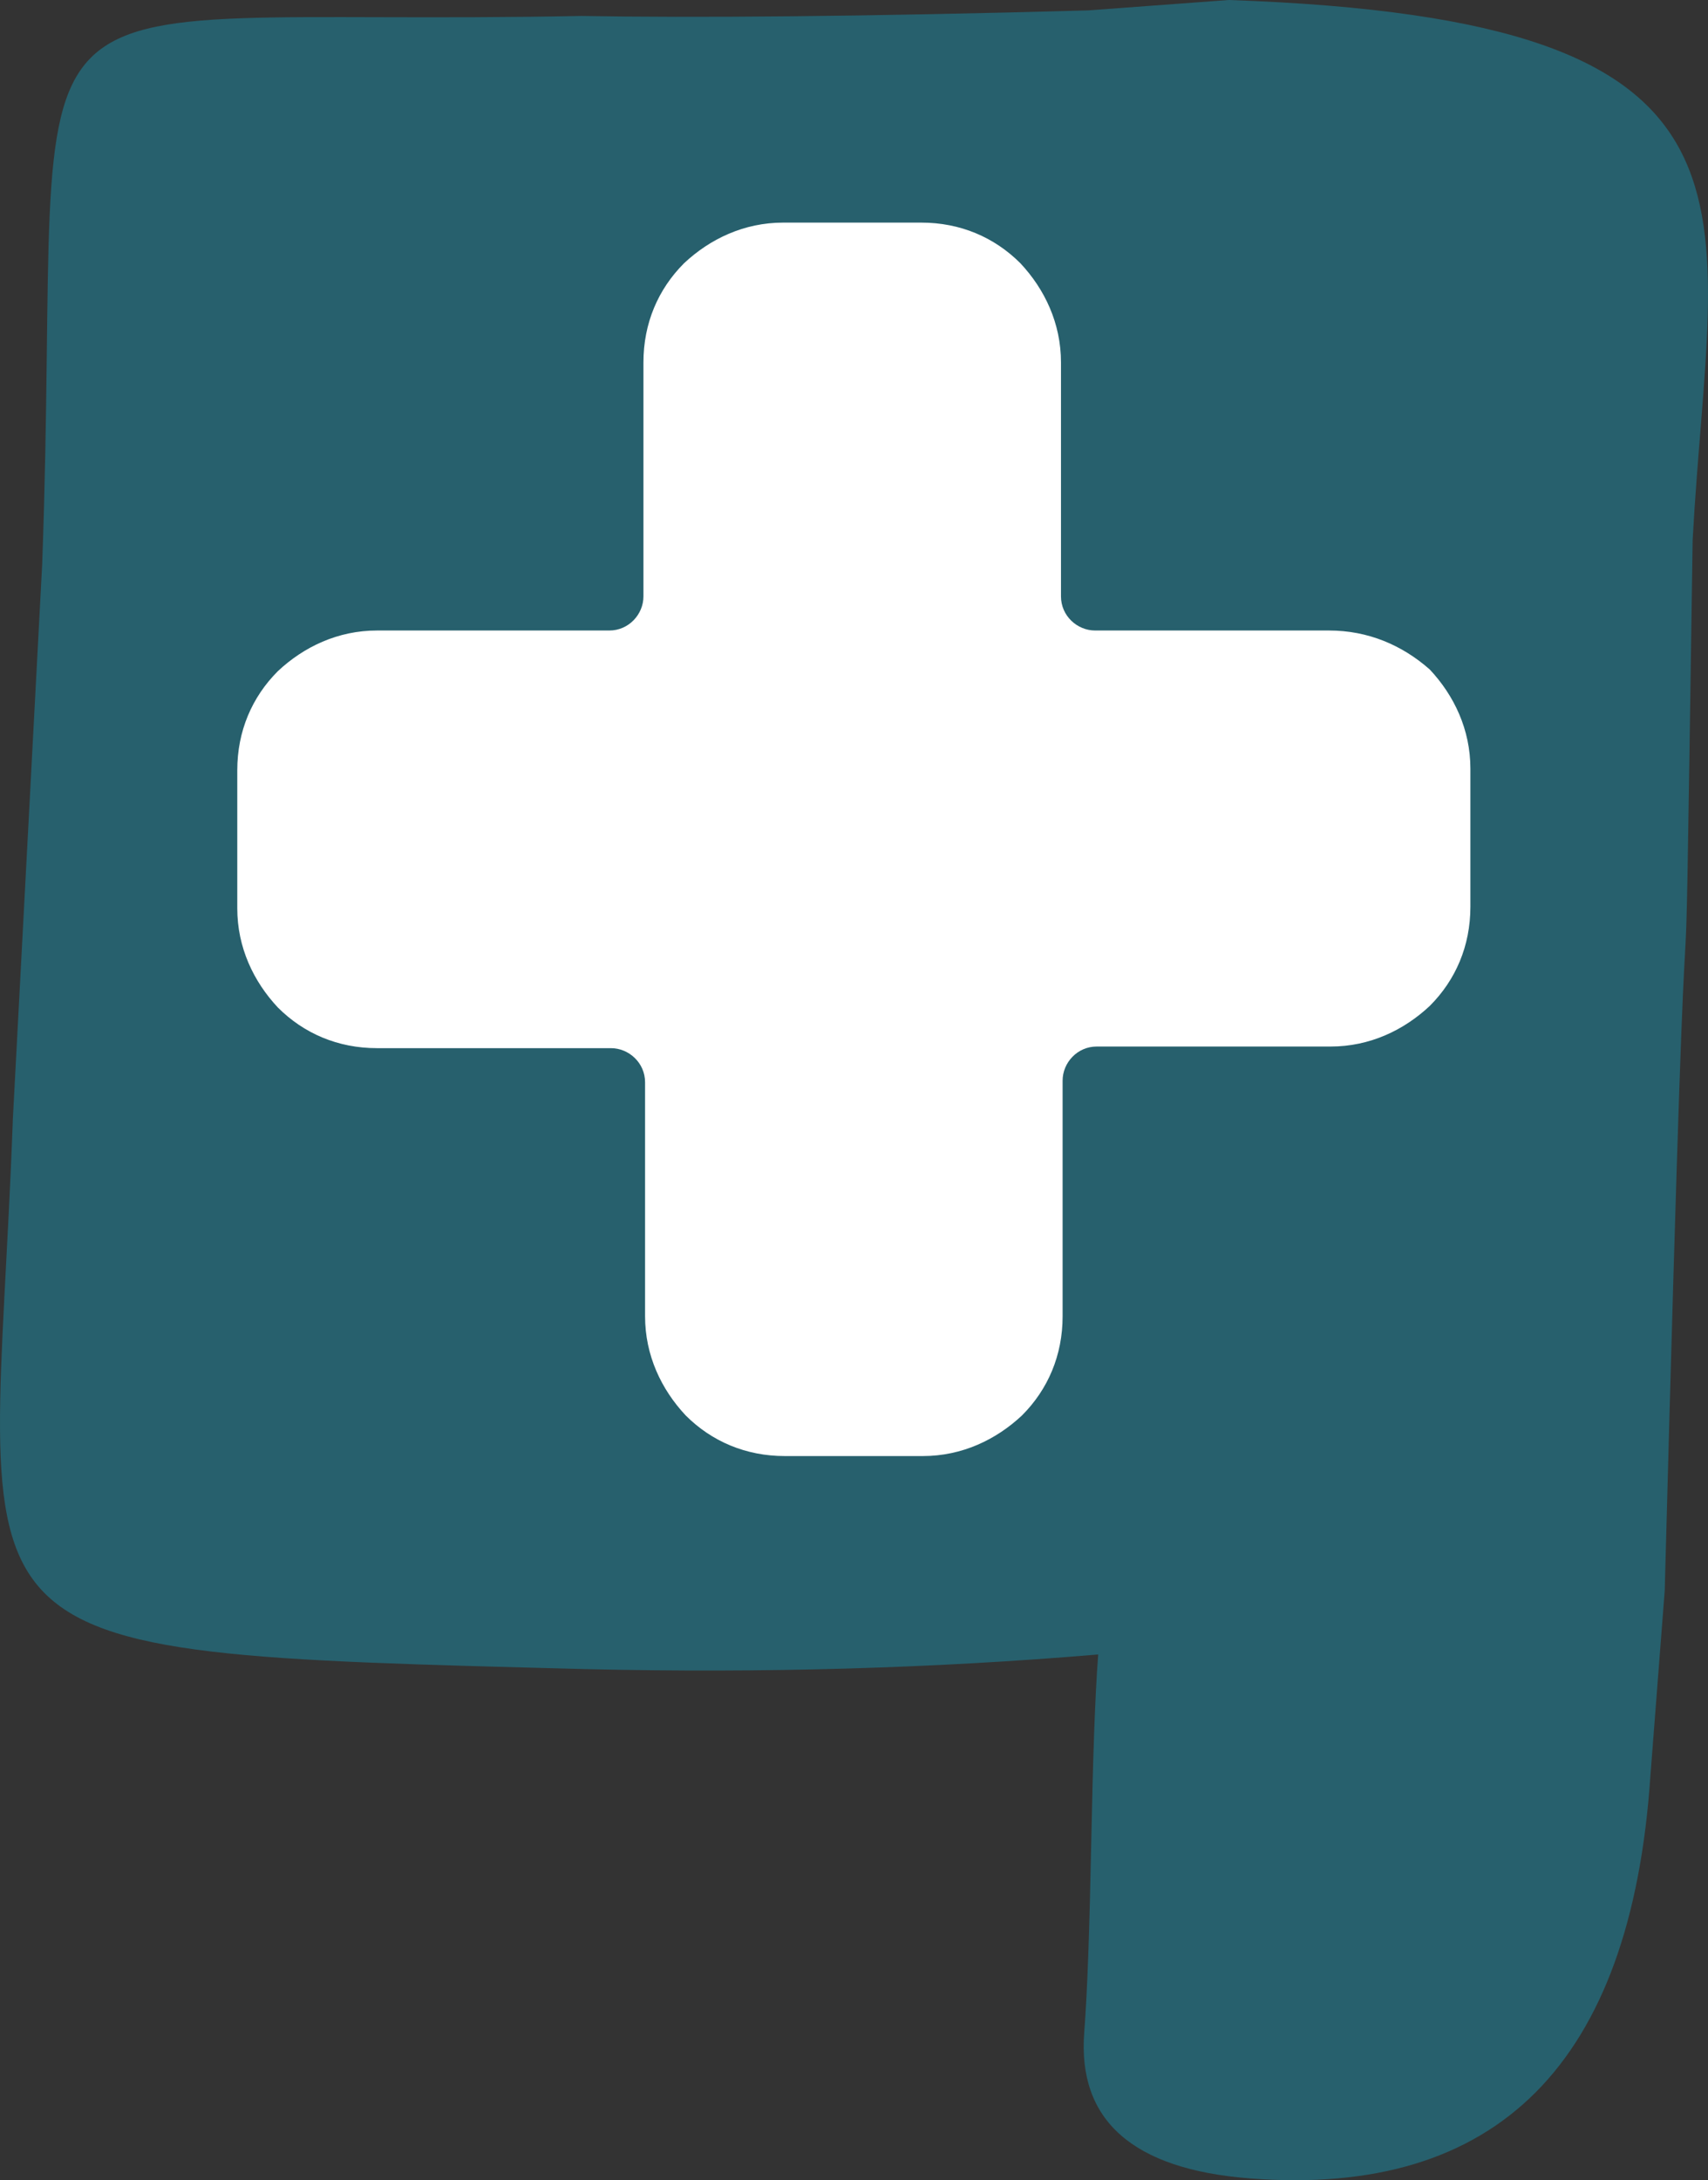
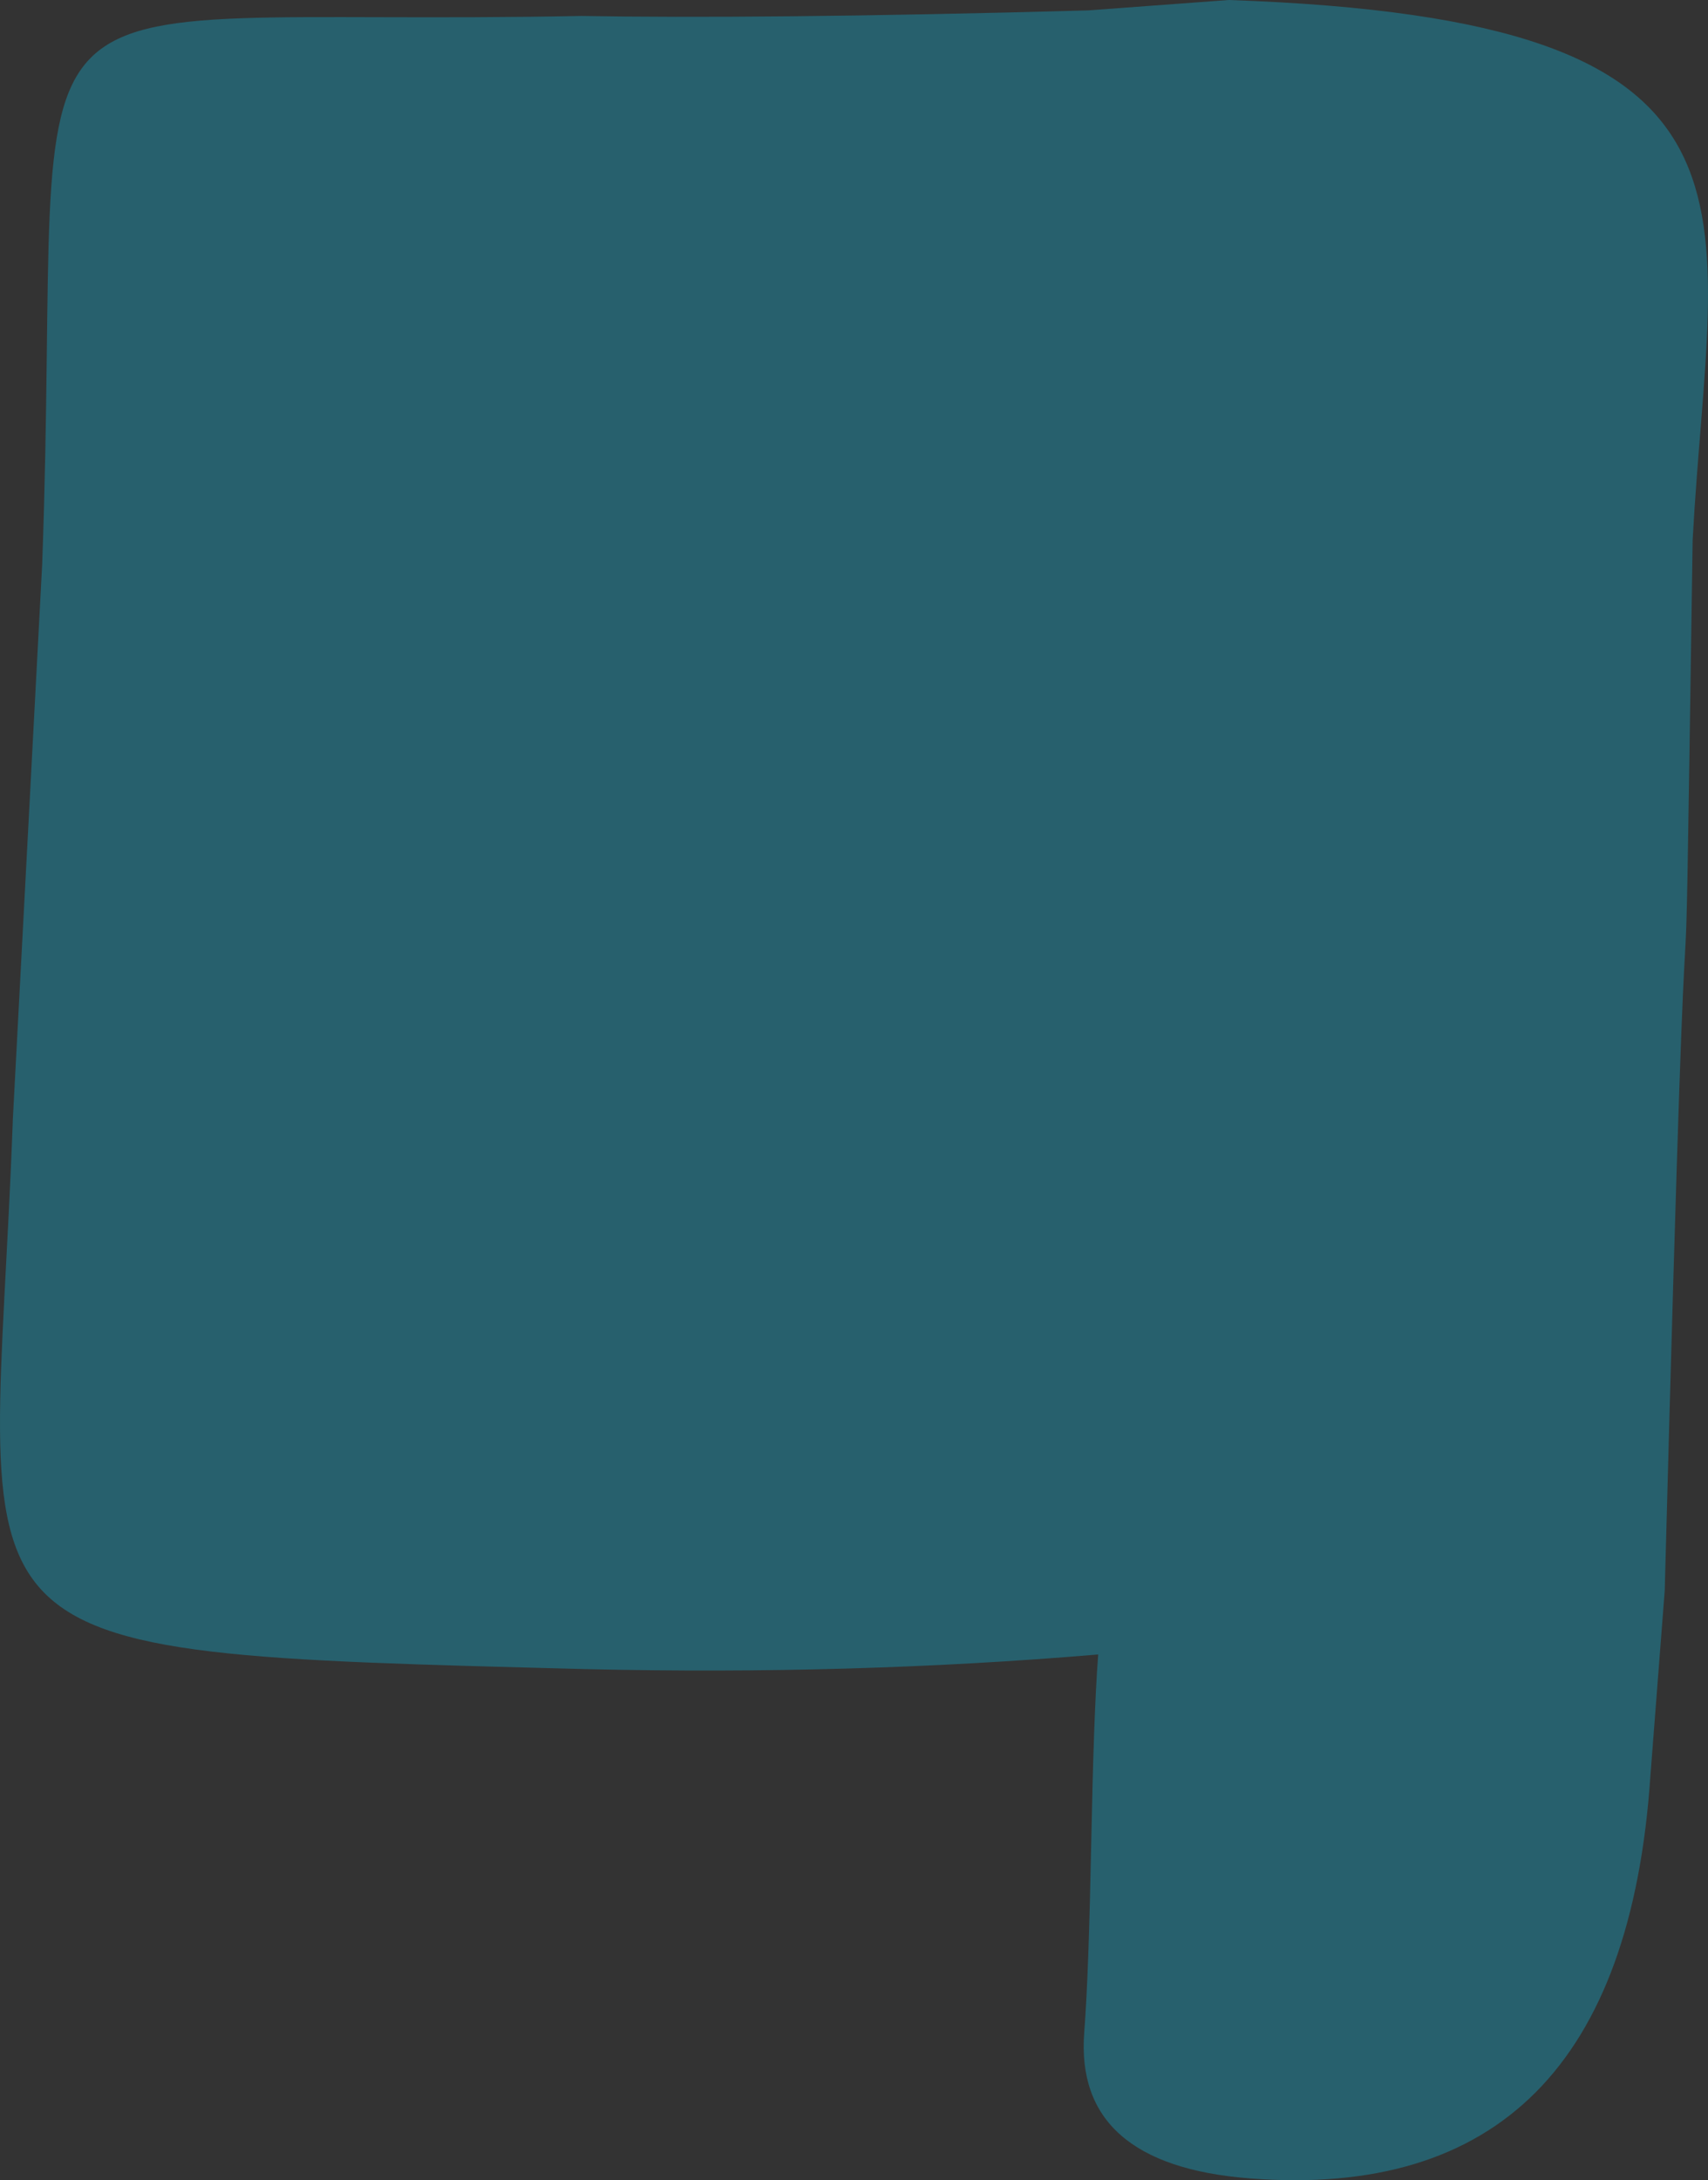
<svg xmlns="http://www.w3.org/2000/svg" xmlns:ns1="http://www.inkscape.org/namespaces/inkscape" xmlns:ns2="http://sodipodi.sourceforge.net/DTD/sodipodi-0.dtd" xmlns:xlink="http://www.w3.org/1999/xlink" version="1.1" id="Capa_1" x="0px" y="0px" viewBox="0 0 179.981 229.677" xml:space="preserve" ns1:version="0.91 r13725" ns2:docname="sanidad.svg" width="179.981" height="229.677">
  <rect x="0" y="0" width="179.981" height="229.677" fill="#333333" stroke="none" />
  <defs id="defs442">
    <defs id="defs56">
-       <rect height="600.5" width="848.6" y="-5.2" x="-3.4" id="SVGID_2_" />
-     </defs>
+       </defs>
    <clipPath id="SVGID_3_">
      <use id="use60" style="overflow:visible" xlink:href="#SVGID_2_" x="0" y="0" width="100%" height="100%" />
    </clipPath>
    <linearGradient id="linearGradient8518" gradientUnits="userSpaceOnUse" x1="-665.798" y1="331.825" x2="-439.197" y2="105.224">
      <stop offset="0" style="stop-color:#45A8C7" id="stop8520" />
      <stop offset="0.436" style="stop-color:#45A6C5" id="stop8522" />
      <stop offset="0.717" style="stop-color:#43A2C1" id="stop8524" />
      <stop offset="0.954" style="stop-color:#409CB8" id="stop8526" />
      <stop offset="0.964" style="stop-color:#409BB8" id="stop8528" />
    </linearGradient>
    <linearGradient y2="105.224" x2="-439.197" y1="331.825" x1="-665.798" gradientUnits="userSpaceOnUse" id="linearGradient9412">
      <stop id="stop9414" style="stop-color:#45A8C7" offset="0" />
      <stop id="stop9416" style="stop-color:#45A6C5" offset="0.436" />
      <stop id="stop9418" style="stop-color:#43A2C1" offset="0.717" />
      <stop id="stop9420" style="stop-color:#409CB8" offset="0.954" />
      <stop id="stop9422" style="stop-color:#409BB8" offset="0.964" />
    </linearGradient>
    <linearGradient y2="105.224" x2="-439.197" y1="331.825" x1="-665.798" gradientUnits="userSpaceOnUse" id="linearGradient8628">
      <stop id="stop8630" style="stop-color:#45A8C7" offset="0" />
      <stop id="stop8632" style="stop-color:#45A6C5" offset="0.436" />
      <stop id="stop8634" style="stop-color:#43A2C1" offset="0.717" />
      <stop id="stop8636" style="stop-color:#409CB8" offset="0.954" />
      <stop id="stop8638" style="stop-color:#409BB8" offset="0.964" />
    </linearGradient>
    <linearGradient id="SVGID_1_" gradientUnits="userSpaceOnUse" x1="-665.798" y1="331.825" x2="-439.197" y2="105.224">
      <stop offset="0" style="stop-color:#45A8C7" id="stop12" />
      <stop offset="0.436" style="stop-color:#45A6C5" id="stop14" />
      <stop offset="0.717" style="stop-color:#43A2C1" id="stop16" />
      <stop offset="0.954" style="stop-color:#409CB8" id="stop18" />
      <stop offset="0.964" style="stop-color:#409BB8" id="stop20" />
    </linearGradient>
    <linearGradient y2="105.224" x2="-439.197" y1="331.825" x1="-665.798" gradientUnits="userSpaceOnUse" id="linearGradient9320">
      <stop id="stop9322" style="stop-color:#45A8C7" offset="0" />
      <stop id="stop9324" style="stop-color:#45A6C5" offset="0.436" />
      <stop id="stop9326" style="stop-color:#43A2C1" offset="0.717" />
      <stop id="stop9328" style="stop-color:#409CB8" offset="0.954" />
      <stop id="stop9330" style="stop-color:#409BB8" offset="0.964" />
    </linearGradient>
  </defs>
  <ns2:namedview pagecolor="#ffffff" bordercolor="#666666" borderopacity="1" objecttolerance="10" gridtolerance="10" guidetolerance="10" ns1:pageopacity="0" ns1:pageshadow="2" ns1:window-width="1366" ns1:window-height="706" id="namedview440" showgrid="false" ns1:zoom="0.39643878" ns1:cx="-501.01229" ns1:cy="103.04257" ns1:window-x="-8" ns1:window-y="-8" ns1:window-maximized="1" ns1:current-layer="Capa_1" fit-margin-top="0" fit-margin-left="0" fit-margin-right="0" fit-margin-bottom="0" />
  <style type="text/css" id="style3">
	.st0{fill:#27606D;}
	.st1{fill:url(#SVGID_1_);}
	.st2{fill:#2D2D2D;stroke:#2D2D2D;stroke-width:2;stroke-miterlimit:10;}
	.st3{fill:#45A8C7;}
	.st4{clip-path:url(#SVGID_3_);}
</style>
-   <path class="st0" d="M 19.56,104.328" id="path5" ns1:connector-curvature="0" style="fill:#27606d" />
  <path ns2:nodetypes="ccsssccccccccc" class="st1" d="m 175.42,167.573 -1.511,19.542 c -2.037,30.233 -16.07,44.393 -42.192,42.374 -12.363,-0.956 -18.182,-6.12 -17.465,-15.392 0.347,-4.487 0.557,-11.09 0.736,-19.902 0.18,-8.812 0.39,-15.416 0.736,-19.902 -17.365,1.466 -35.358,1.98 -53.98,1.543 -70.529,-1.84 -62.455,-1.21 -60.387,-57.987 3.087,-58.377 0,0 3.087,-58.377 2.416,-66.345 -7.94,-56.505 56.824,-57.791 11.719,0.204 29.582,0.081 53.404,-0.585 L 129.485,0 c 59.793,2.08 50.812,21.24 48.878,56.87 -1.168,79.311 0,0 -2.943,110.703 z" id="path22" style="fill:#27606d;fill-opacity:1" ns1:connector-curvature="0" />
  <g id="g9298" transform="matrix(0.428,0,0,0.428,25.003,23.451)" style="fill:#ffffff;fill-opacity:1">
    <g id="g9256" style="fill:#ffffff;fill-opacity:1">
      <g id="g9258" style="fill:#ffffff;fill-opacity:1">
-         <path id="path9260" d="m 293.6,110 c -6.8,-6 -15.2,-9.6 -24.8,-9.6 l -57.6,0 c -4.4,0 -8.4,-3.6 -8.4,-8.4 l 0,-57.6 c 0,-9.6 -4,-18 -10,-24.4 C 186.4,3.6 178,0 168.4,0 l -34,0 c -9.6,0 -18,4 -24.4,10 -6.4,6.4 -10,14.8 -10,24.4 l 0,57.6 c 0,4.4 -3.6,8.4 -8.4,8.4 l -57.2,0 c -9.6,0 -18,4 -24.4,10 -6.4,6.4 -10,14.8 -10,24.4 l 0,34 c 0,9.6 4,18 10,24.4 6.4,6.4 14.8,10 24.4,10 l 57.6,0 c 4.4,0 8.4,3.6 8.4,8.4 l 0,57.6 c 0,9.6 4,18 10,24.4 6.4,6.4 14.8,10 24.4,10 l 34,0 c 9.6,0 18,-4 24.4,-10 6.4,-6.4 10,-14.8 10,-24.4 l 0,-58 c 0,-4.4 3.6,-8.4 8.4,-8.4 l 57.6,0 c 9.6,0 18,-4 24.4,-10 6.4,-6.4 10,-14.8 10,-24.4 l 0,-34 c 0,-9.6 -4,-18 -10,-24.4 z" style="fill:#ffffff;fill-opacity:1" ns1:connector-curvature="0" />
-       </g>
+         </g>
    </g>
    <g id="g9262" style="fill:#ffffff;fill-opacity:1" />
    <g id="g9264" style="fill:#ffffff;fill-opacity:1" />
    <g id="g9266" style="fill:#ffffff;fill-opacity:1" />
    <g id="g9268" style="fill:#ffffff;fill-opacity:1" />
    <g id="g9270" style="fill:#ffffff;fill-opacity:1" />
    <g id="g9272" style="fill:#ffffff;fill-opacity:1" />
    <g id="g9274" style="fill:#ffffff;fill-opacity:1" />
    <g id="g9276" style="fill:#ffffff;fill-opacity:1" />
    <g id="g9278" style="fill:#ffffff;fill-opacity:1" />
    <g id="g9280" style="fill:#ffffff;fill-opacity:1" />
    <g id="g9282" style="fill:#ffffff;fill-opacity:1" />
    <g id="g9284" style="fill:#ffffff;fill-opacity:1" />
    <g id="g9286" style="fill:#ffffff;fill-opacity:1" />
    <g id="g9288" style="fill:#ffffff;fill-opacity:1" />
    <g id="g9290" style="fill:#ffffff;fill-opacity:1" />
  </g>
</svg>